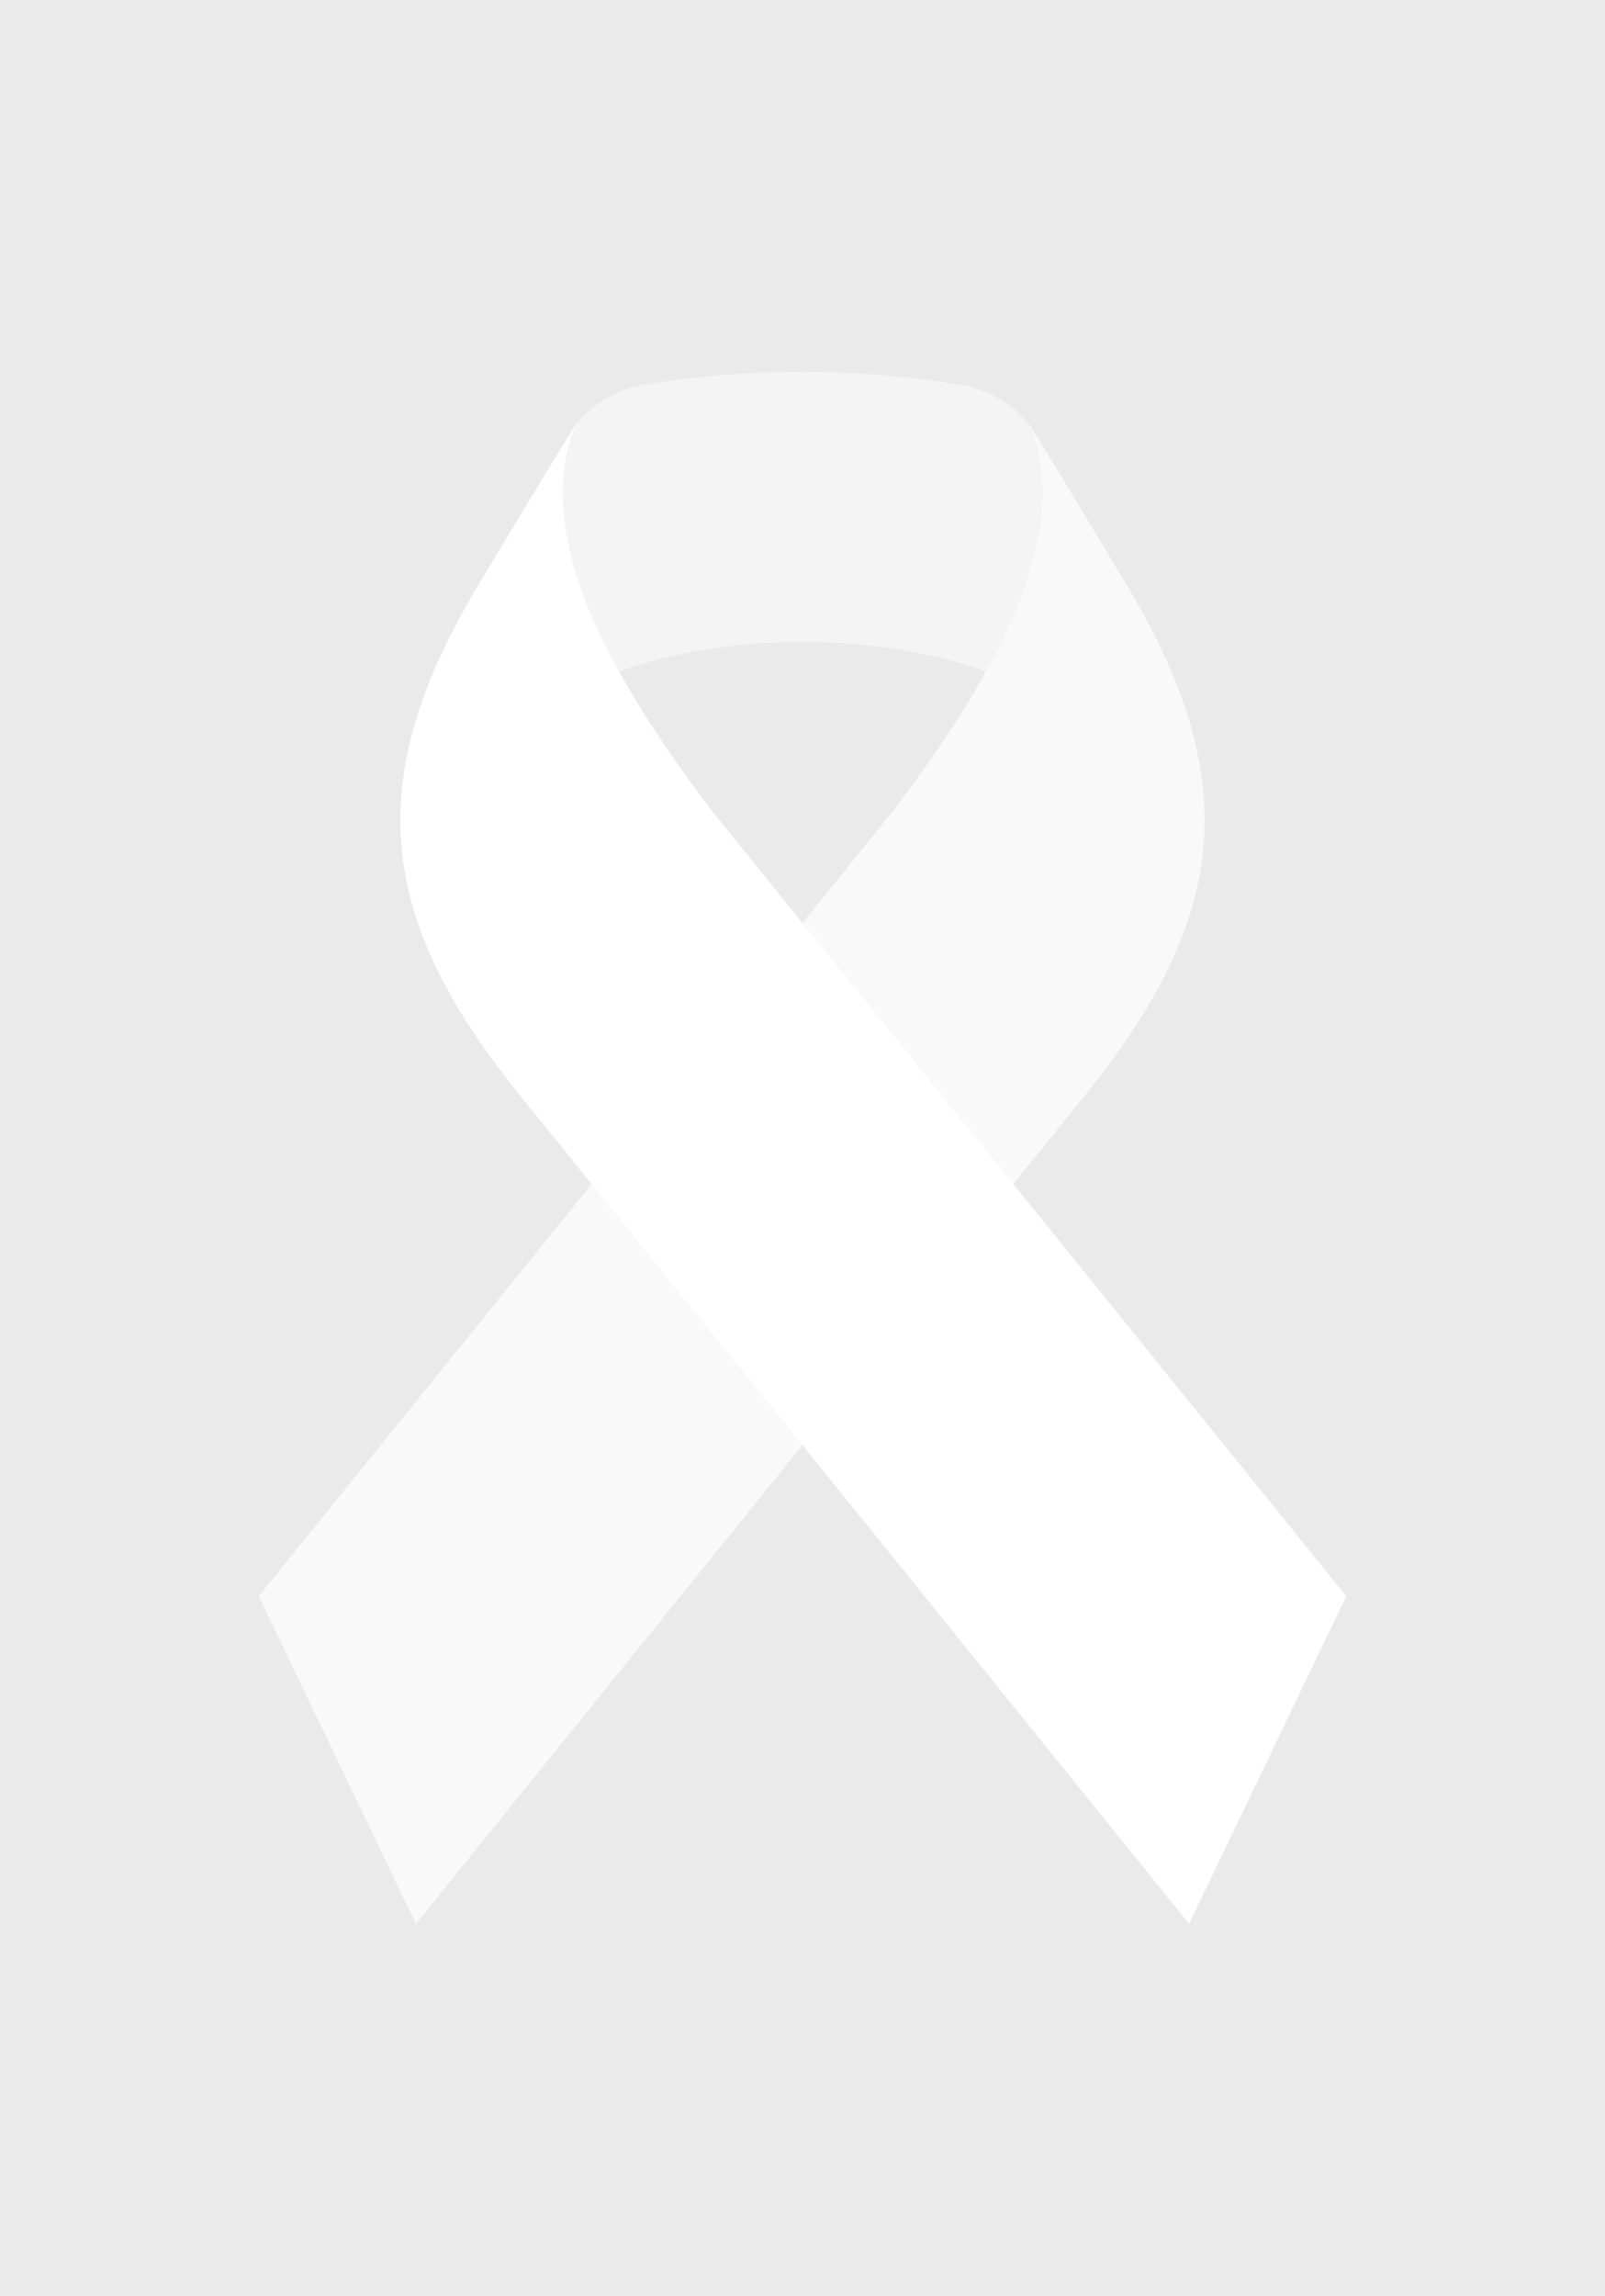
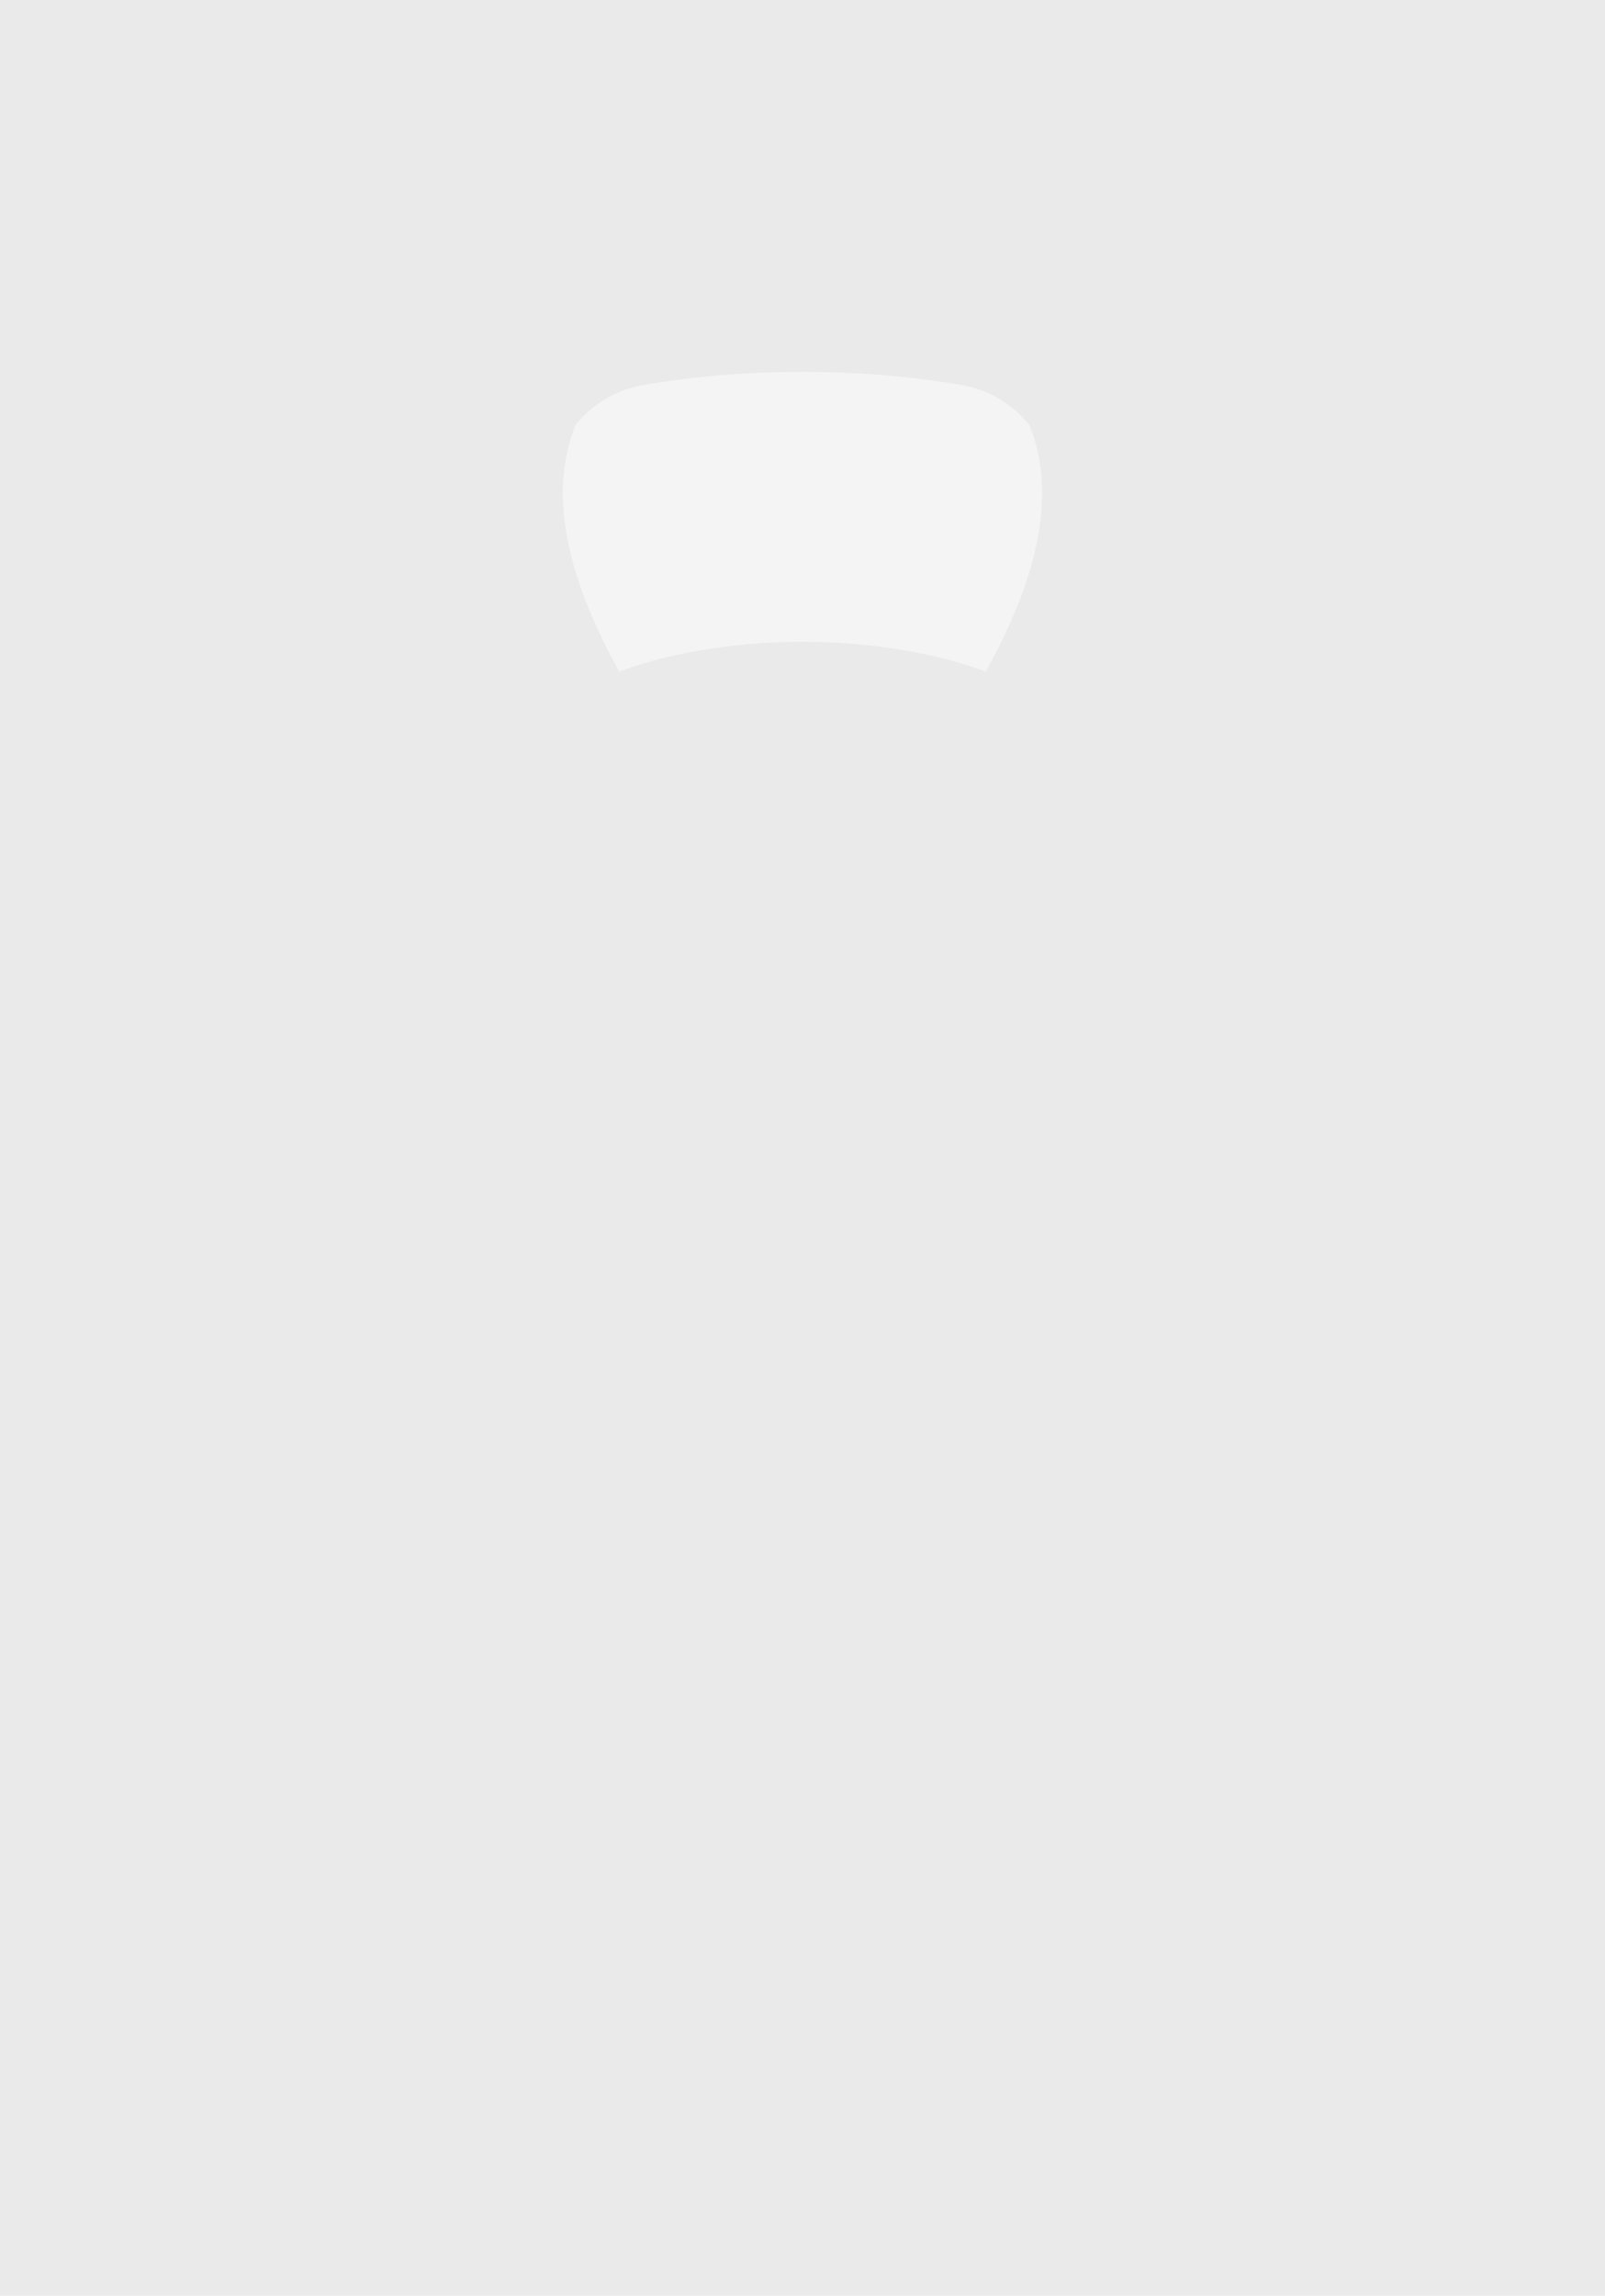
<svg xmlns="http://www.w3.org/2000/svg" version="1.1" x="0px" y="0px" viewBox="0 0 194.65 278.24" style="enable-background:new 0 0 194.65 278.24;" xml:space="preserve">
  <style type="text/css">
	.st0{fill:#F7F8F9;}
	.st1{fill:#FFFFFF;}
	.st2{fill:#ECF4F7;}
	.st3{fill:#0094CC;}
	.st4{opacity:0.25;fill:#FFFFFF;}
	.st5{clip-path:url(#SVGID_2_);}
	.st6{fill:#00935D;}
	.st7{fill:#F68533;}
	.st8{fill:#F26F21;}
	.st9{fill:#F9AB5D;}
	.st10{fill:#FDC275;}
	.st11{fill:#EF5123;}
	.st12{fill:#EE4023;}
	.st13{fill:#2CB790;}
	.st14{fill:#F7F0B7;}
	.st15{fill:#FFF4ED;}
	.st16{clip-path:url(#SVGID_4_);fill:#FFFFFF;}
	.st17{clip-path:url(#SVGID_4_);fill:#EDF3F3;}
	.st18{clip-path:url(#SVGID_4_);fill:#F68533;}
	.st19{opacity:0.3;clip-path:url(#SVGID_4_);}
	.st20{clip-path:url(#SVGID_4_);fill:#FDC275;}
	.st21{clip-path:url(#SVGID_4_);}
	.st22{fill:#00598F;}
	.st23{clip-path:url(#SVGID_4_);fill:#00598F;}
	.st24{fill:#F68533;stroke:#F68533;stroke-width:0.15;stroke-miterlimit:10;}
	.st25{fill:#DE2733;}
	.st26{clip-path:url(#SVGID_6_);}
	.st27{fill:#00AA6E;}
	.st28{fill:#A7A4A6;}
	.st29{fill:#DAD8D7;}
	.st30{clip-path:url(#SVGID_8_);}
	.st31{fill:#F5892B;}
	.st32{opacity:0.33;fill:#E5C6B0;}
	.st33{fill:#6C3615;}
	.st34{opacity:0.3;fill:#FFFFFF;}
	.st35{clip-path:url(#SVGID_10_);fill:#2CB790;}
	.st36{clip-path:url(#SVGID_10_);}
	.st37{fill:#004665;}
	.st38{fill:#F68F51;}
	.st39{fill:#EE4756;}
	.st40{fill:#F8A874;}
	.st41{fill:#0080AF;}
	.st42{fill:#F69134;}
	.st43{fill:#EF7E22;}
	.st44{clip-path:url(#SVGID_12_);fill:#00AA6E;}
	.st45{clip-path:url(#SVGID_12_);}
	.st46{fill:#EAE8E8;}
	.st47{fill:#F8B9B9;}
	.st48{fill:#23B6DB;}
	.st49{fill:#3E527B;}
	.st50{fill:#F6A6A0;}
	.st51{fill:#F8B5AC;}
	.st52{fill:#5A5A67;}
	.st53{fill:#F6F8FA;}
	.st54{fill:#0095A8;}
	.st55{fill:#FBD6D4;}
	.st56{opacity:0.41;}
	.st57{opacity:0.44;fill:#FFFFFF;}
	.st58{fill:#B5DAEA;}
	.st59{fill:#F3F3F3;}
	.st60{opacity:0.82;}
	.st61{opacity:0.77;fill:#D0E7F1;}
	.st62{fill:#C8D7E4;}
	.st63{opacity:0.85;}
	.st64{fill:#008FBD;}
	.st65{fill:#005477;}
	.st66{fill:#F5958B;}
	.st67{fill:#921C51;}
	.st68{fill:#F16A5C;}
	.st69{fill:#F2F2F2;}
	.st70{fill:#D9DAD8;}
	.st71{opacity:0.5;fill:#F2F2F2;}
	.st72{opacity:0.8;fill:#F6FBFD;}
	.st73{fill:#015484;}
	.st74{display:none;fill:#FFFFFF;}
	.st75{opacity:0.1;}
	.st76{fill:#ECF3F7;}
	.st77{fill:#F6FBFD;}
	.st78{fill:#92BC8A;}
	.st79{fill:#D0EBE8;}
	.st80{fill:#B6E1DF;}
	.st81{fill:#F5894E;}
	.st82{fill:#E3EBF7;}
	.st83{fill:#6FB9E0;}
	.st84{fill:#97CAE8;}
	.st85{fill:#AFD8ED;}
	.st86{opacity:0.5;fill:#BADFF1;}
	.st87{fill:#FABA98;}
	.st88{fill:#005A7E;}
	.st89{fill:#F0A674;}
	.st90{fill:#004B64;}
	.st91{opacity:0.5;}
	.st92{fill:#A6CBEB;}
	.st93{fill:#EFF3FA;}
	.st94{fill:#ECF2FA;}
	.st95{fill:#BBDAF2;}
	.st96{fill:#8DBCE5;}
	.st97{fill:#D1E8F7;}
	.st98{fill:#C6E0F4;}
	.st99{fill:#D9E8F6;}
	.st100{fill:#B9D5A8;}
	.st101{fill:#F6F7F7;}
	.st102{fill:#005C81;}
	.st103{fill:#ECA370;}
	.st104{fill:#ECECEC;}
	.st105{fill:#7FC1C7;}
	.st106{fill:#8091C9;}
	.st107{fill:#9FD3D4;}
	.st108{opacity:0.66;}
	.st109{opacity:0.81;}
	.st110{opacity:0.66;fill:#AFD8ED;}
	.st111{opacity:0.07;fill:#E8EEF4;}
	.st112{fill:#0081BB;}
	.st113{fill:#CCE6F1;}
	.st114{opacity:0.4;fill:#FFFFFF;}
	.st115{opacity:0.9;fill:#FFFFFF;}
	.st116{fill:none;}
	.st117{fill:#00638A;}
	.st118{fill:#4B65AE;}
	.st119{opacity:0.14;fill:#31679B;}
	.st120{fill:#FFE8D7;}
	.st121{fill:none;stroke:#FFFFFF;stroke-width:1.5;stroke-miterlimit:10;}
	.st122{opacity:0.2;}
	.st123{fill:#CDECF9;}
	.st124{opacity:0.2;fill:#4FB4E0;}
	.st125{opacity:0.8;}
	.st126{fill:#057EC1;}
	.st127{fill:#0F8FD6;}
	.st128{fill:#006CAF;}
	.st129{fill:#E8F9F8;}
	.st130{opacity:0.2;fill:#3EC3C6;}
	.st131{fill:#3AB9BF;}
	.st132{fill:#3EC3C6;}
	.st133{fill:#309FAA;}
	.st134{fill:#FFF5F9;}
	.st135{opacity:0.2;fill:#F785AD;}
	.st136{opacity:0.7;}
	.st137{fill:#F785AD;}
	.st138{fill:#FF9FC4;}
	.st139{fill:#EF6091;}
	.st140{opacity:0.3;fill:#B0E4F4;}
	.st141{opacity:0.4;fill:#B0E4F4;}
	.st142{opacity:0.9;}
	.st143{fill:#7DD0EA;}
	.st144{fill:#97DEEF;}
	.st145{fill:#53BBDB;}
	.st146{fill:#EAEAEA;}
	.st147{fill:#F9F9F9;}
	.st148{fill:#F4F4F4;}
	.st149{fill:#CADCF1;}
	.st150{fill:#C1D9F1;}
	.st151{fill:#D9E7F6;}
	.st152{fill:#ADC8E8;}
	.st153{fill:#A6C7E5;}
	.st154{fill:#C3DAF1;}
	.st155{fill:#CFE0F3;}
	.st156{fill:#D8E6F5;}
	.st157{fill:#E8F0F9;}
	.st158{fill:#F5F7FB;}
	.st159{fill:#F8E1C8;}
	.st160{fill:#F3D2B6;}
	.st161{fill:#1F5B90;}
	.st162{fill:#0F3253;}
	.st163{fill:#E8A06F;}
</style>
  <g id="Layer_2">
</g>
  <g id="Layer_1">
    <g>
      <rect class="st146" width="194.65" height="278.24" />
      <g>
-         <path class="st147" d="M132.47,131.63l0.01,0.01l-0.6,0.74L50.44,233.16l-19.06-39.7l76.8-95.02     c4.13-5.43,8.17-11.21,11.38-17.04c5.78-10.48,8.93-21.07,5.26-29.93c0-0.01,0-0.01-0.01-0.01c-0.36-0.87,11.5,18.89,11.5,18.89     C150.86,94.21,148.83,110.91,132.47,131.63z" />
-         <path class="st1" d="M163.27,193.46l-19.06,39.7L62.76,132.39l-0.6-0.74l0.01-0.01c-16.36-20.72-18.39-37.42-3.83-61.28     c0,0,11.87-19.77,11.51-18.9c-3.69,8.86-0.55,19.46,5.25,29.95c3.22,5.82,7.25,11.61,11.38,17.04L163.27,193.46z" />
        <path class="st148" d="M119.56,81.4c-5.22-1.99-13.38-3.62-22.23-3.62h-0.01c-8.84,0-17.01,1.63-22.23,3.62     c-5.79-10.49-8.93-21.1-5.25-29.95c2-2.46,4.87-4.22,8.18-4.79c4.73-0.81,11.33-1.59,19.3-1.59c7.97,0,14.57,0.78,19.29,1.59     c3.32,0.57,6.19,2.33,8.19,4.8c0.01,0.01,0.01,0.01,0.01,0.01C128.49,60.33,125.34,70.93,119.56,81.4z" />
      </g>
    </g>
  </g>
</svg>